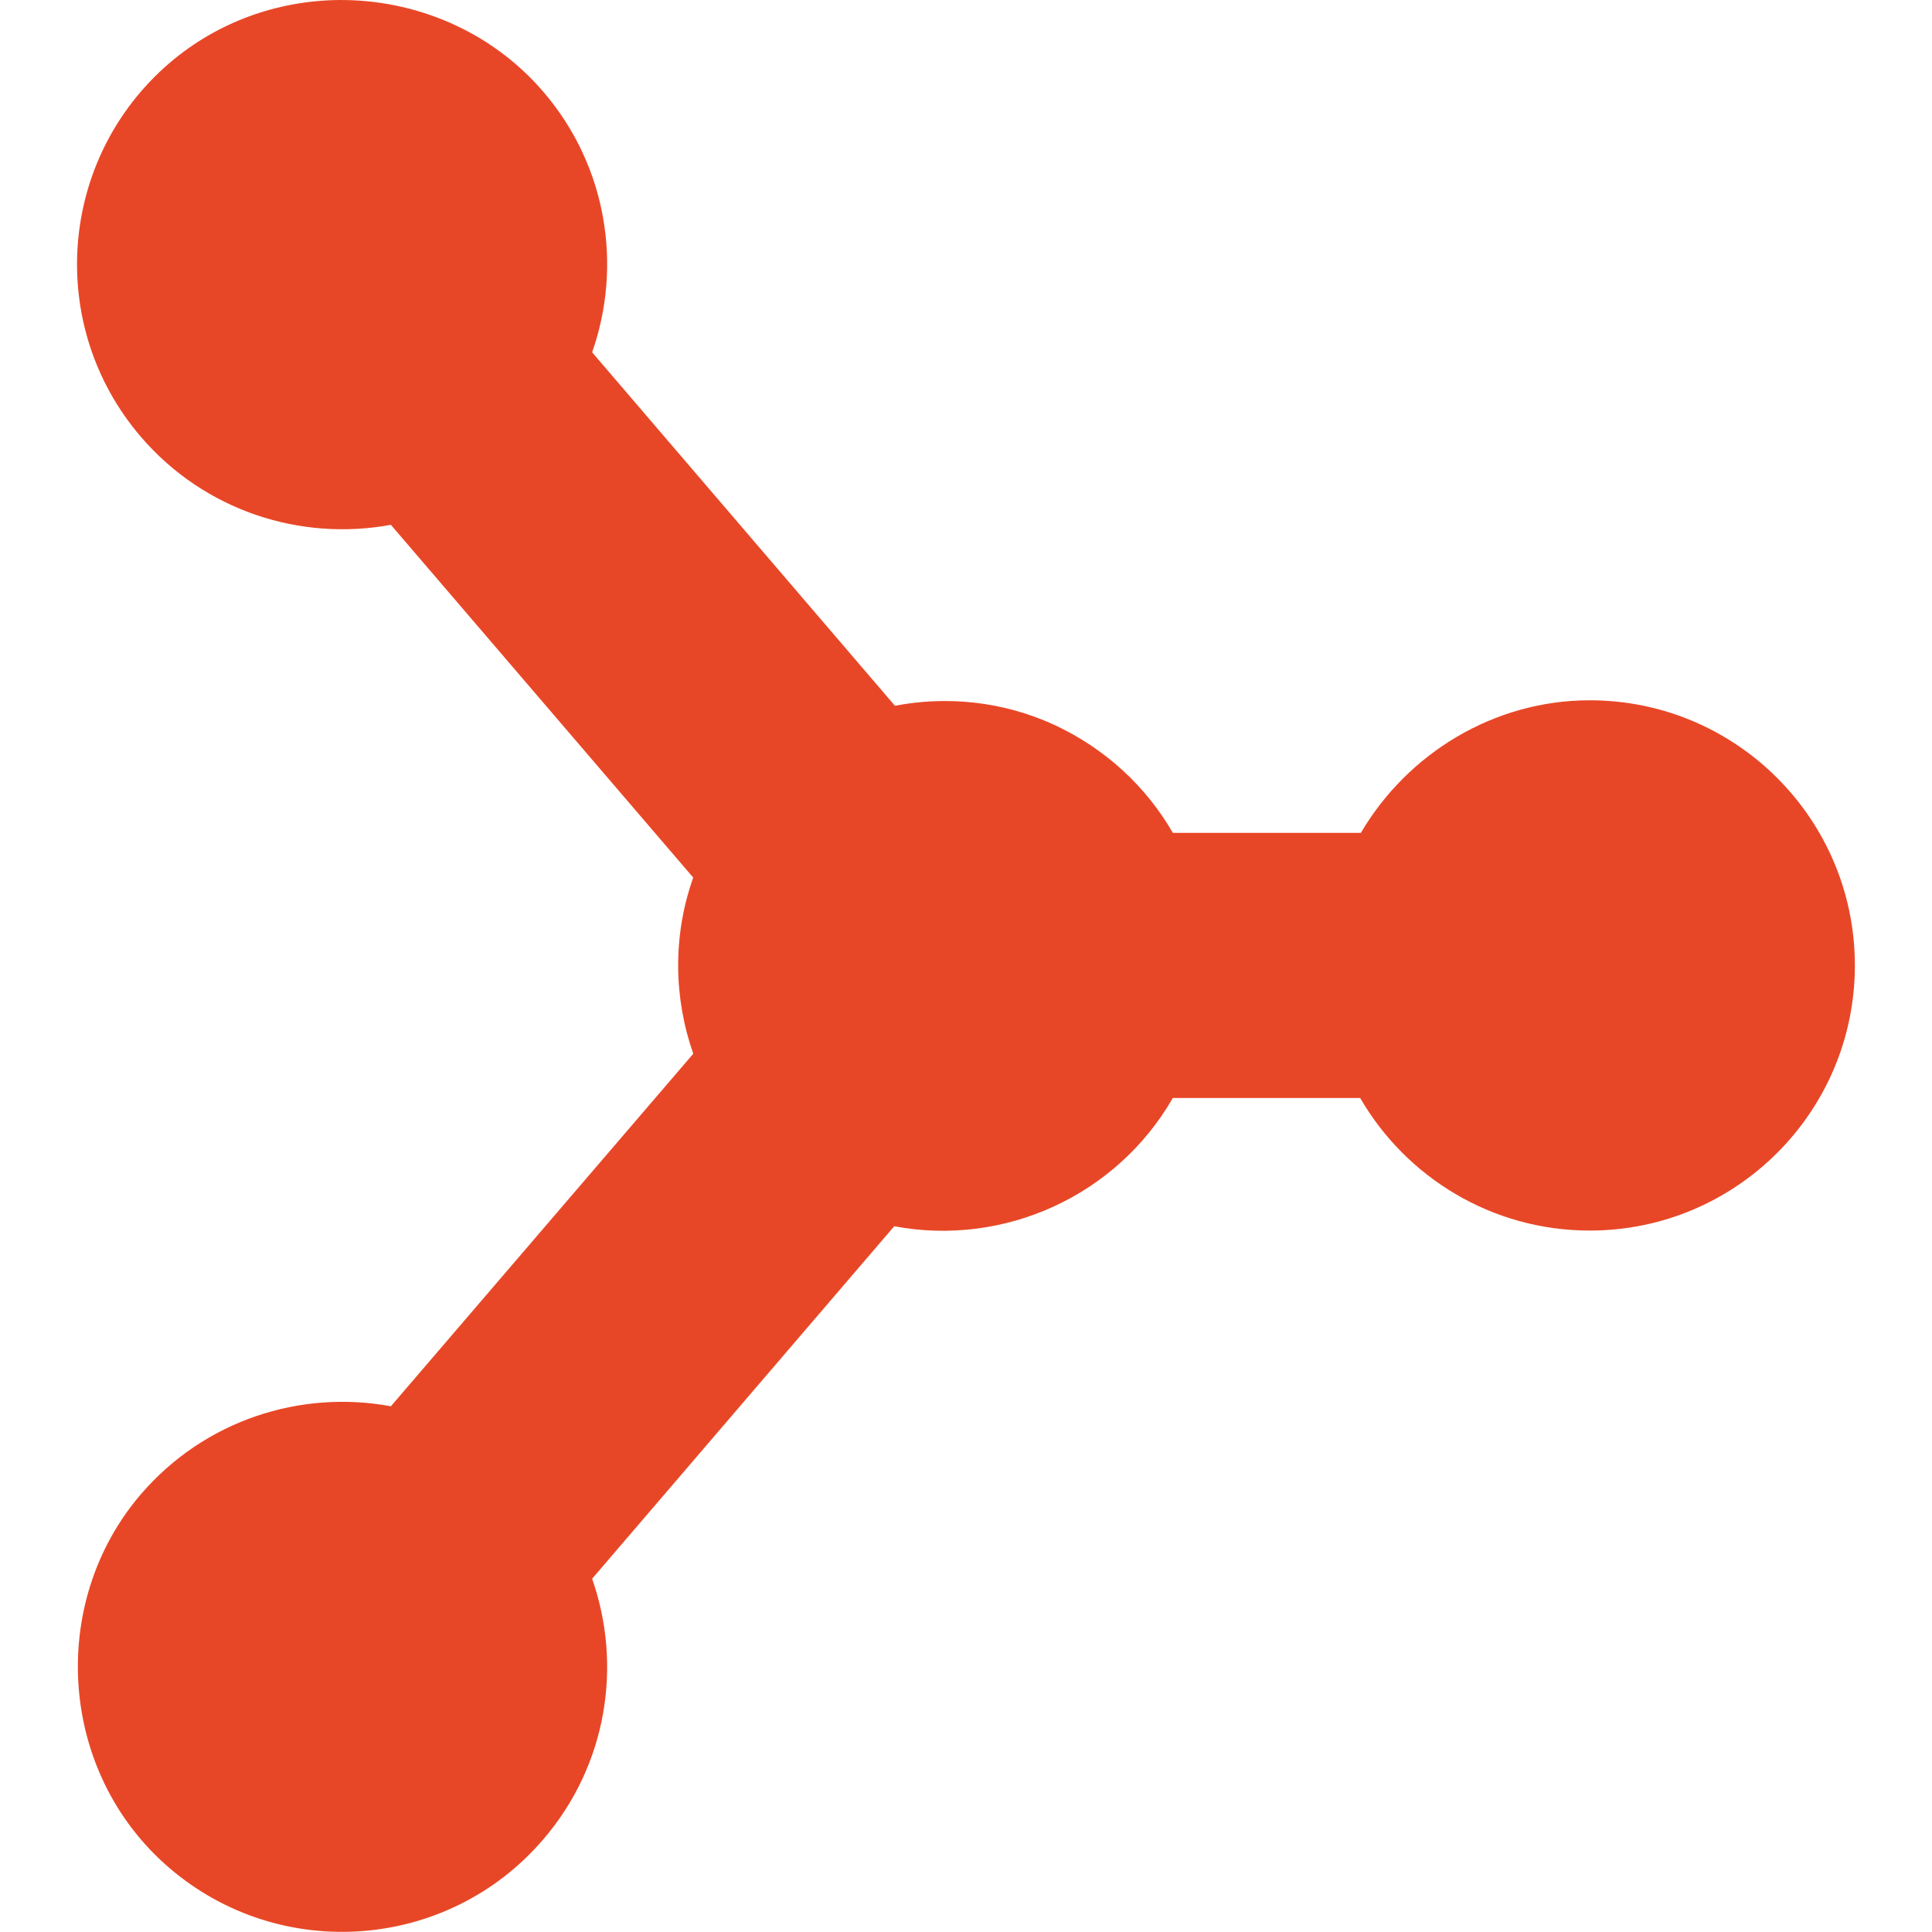
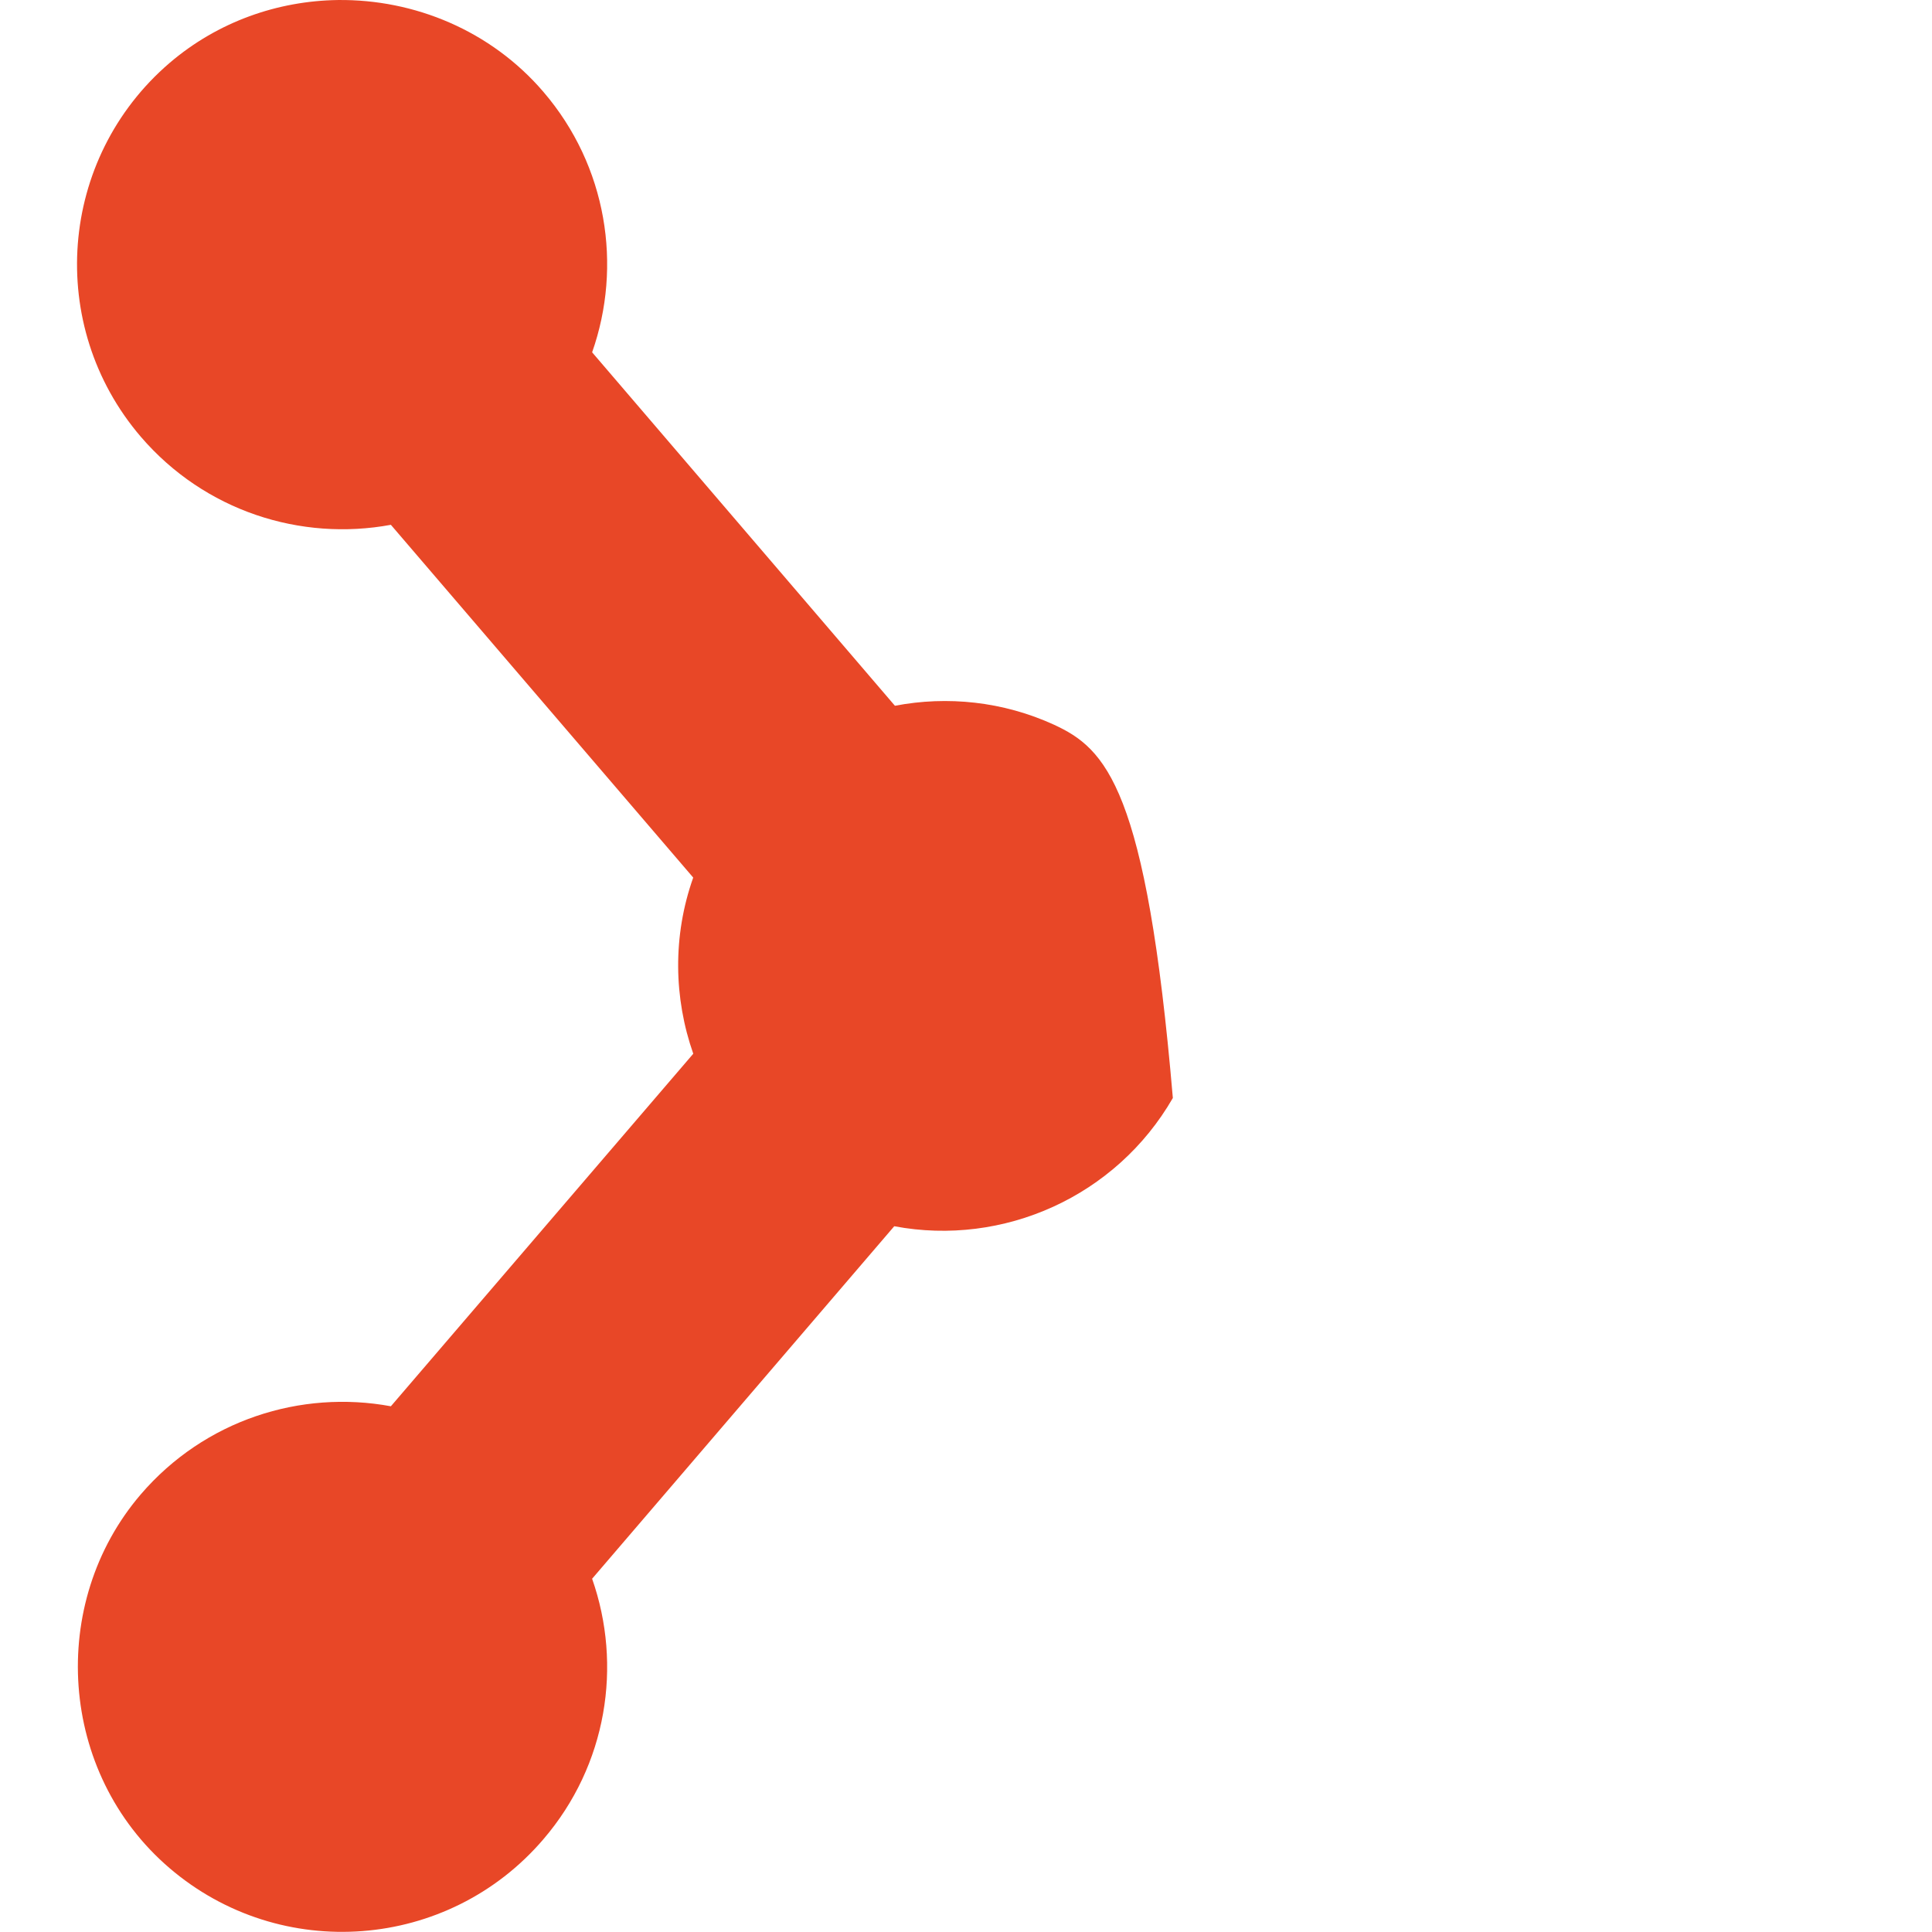
<svg xmlns="http://www.w3.org/2000/svg" width="32" height="32" viewBox="0 0 8.467 8.467" version="1.1" id="svg1" xml:space="preserve">
  <defs id="defs1" />
  <g id="layer1">
-     <path id="path9" style="baseline-shift:baseline;display:inline;overflow:visible;vector-effect:none;fill:#e84727;fill-opacity:1;stroke-width:1;stroke-linecap:round;paint-order:stroke fill markers;enable-background:accumulate;stop-color:#000000" d="M 1.48,1.0324357e-4 C 1.218,0.004 0.956,0.094 0.743,0.276 0.256,0.694 0.2,1.427 0.617,1.914 0.897,2.24 1.318,2.373 1.713,2.3 l 1.325,1.546 c -0.091,0.257 -0.085,0.529 2.273e-4,0.772 L 1.713,6.163 C 1.318,6.09 0.897,6.223 0.617,6.549 0.209,7.025 0.256,7.77 0.743,8.187 1.23,8.604 1.964,8.548 2.381,8.061 2.661,7.735 2.728,7.298 2.595,6.919 c -2.41e-5,-6.87e-5 2.42e-5,-1.574e-4 0,-2.264e-4 L 3.919,5.374 C 4.397,5.464 4.891,5.244 5.14,4.812 h 0.821 c 0.201,0.347 0.577,0.581 1.006,0.581 0.641,0 1.162,-0.52 1.162,-1.162 0,-0.641 -0.52,-1.162 -1.162,-1.162 -0.421,0 -0.799,0.234 -1.003,0.581 H 5.14 C 5.024,3.449 4.846,3.281 4.619,3.176 4.396,3.074 4.152,3.049 3.922,3.093 L 2.595,1.544 C 2.728,1.166 2.661,0.728 2.381,0.402 2.151,0.134 1.816,-0.004 1.48,1.0324357e-4 Z" />
+     <path id="path9" style="baseline-shift:baseline;display:inline;overflow:visible;vector-effect:none;fill:#e84727;fill-opacity:1;stroke-width:1;stroke-linecap:round;paint-order:stroke fill markers;enable-background:accumulate;stop-color:#000000" d="M 1.48,1.0324357e-4 C 1.218,0.004 0.956,0.094 0.743,0.276 0.256,0.694 0.2,1.427 0.617,1.914 0.897,2.24 1.318,2.373 1.713,2.3 l 1.325,1.546 c -0.091,0.257 -0.085,0.529 2.273e-4,0.772 L 1.713,6.163 C 1.318,6.09 0.897,6.223 0.617,6.549 0.209,7.025 0.256,7.77 0.743,8.187 1.23,8.604 1.964,8.548 2.381,8.061 2.661,7.735 2.728,7.298 2.595,6.919 c -2.41e-5,-6.87e-5 2.42e-5,-1.574e-4 0,-2.264e-4 L 3.919,5.374 C 4.397,5.464 4.891,5.244 5.14,4.812 h 0.821 H 5.14 C 5.024,3.449 4.846,3.281 4.619,3.176 4.396,3.074 4.152,3.049 3.922,3.093 L 2.595,1.544 C 2.728,1.166 2.661,0.728 2.381,0.402 2.151,0.134 1.816,-0.004 1.48,1.0324357e-4 Z" />
  </g>
</svg>